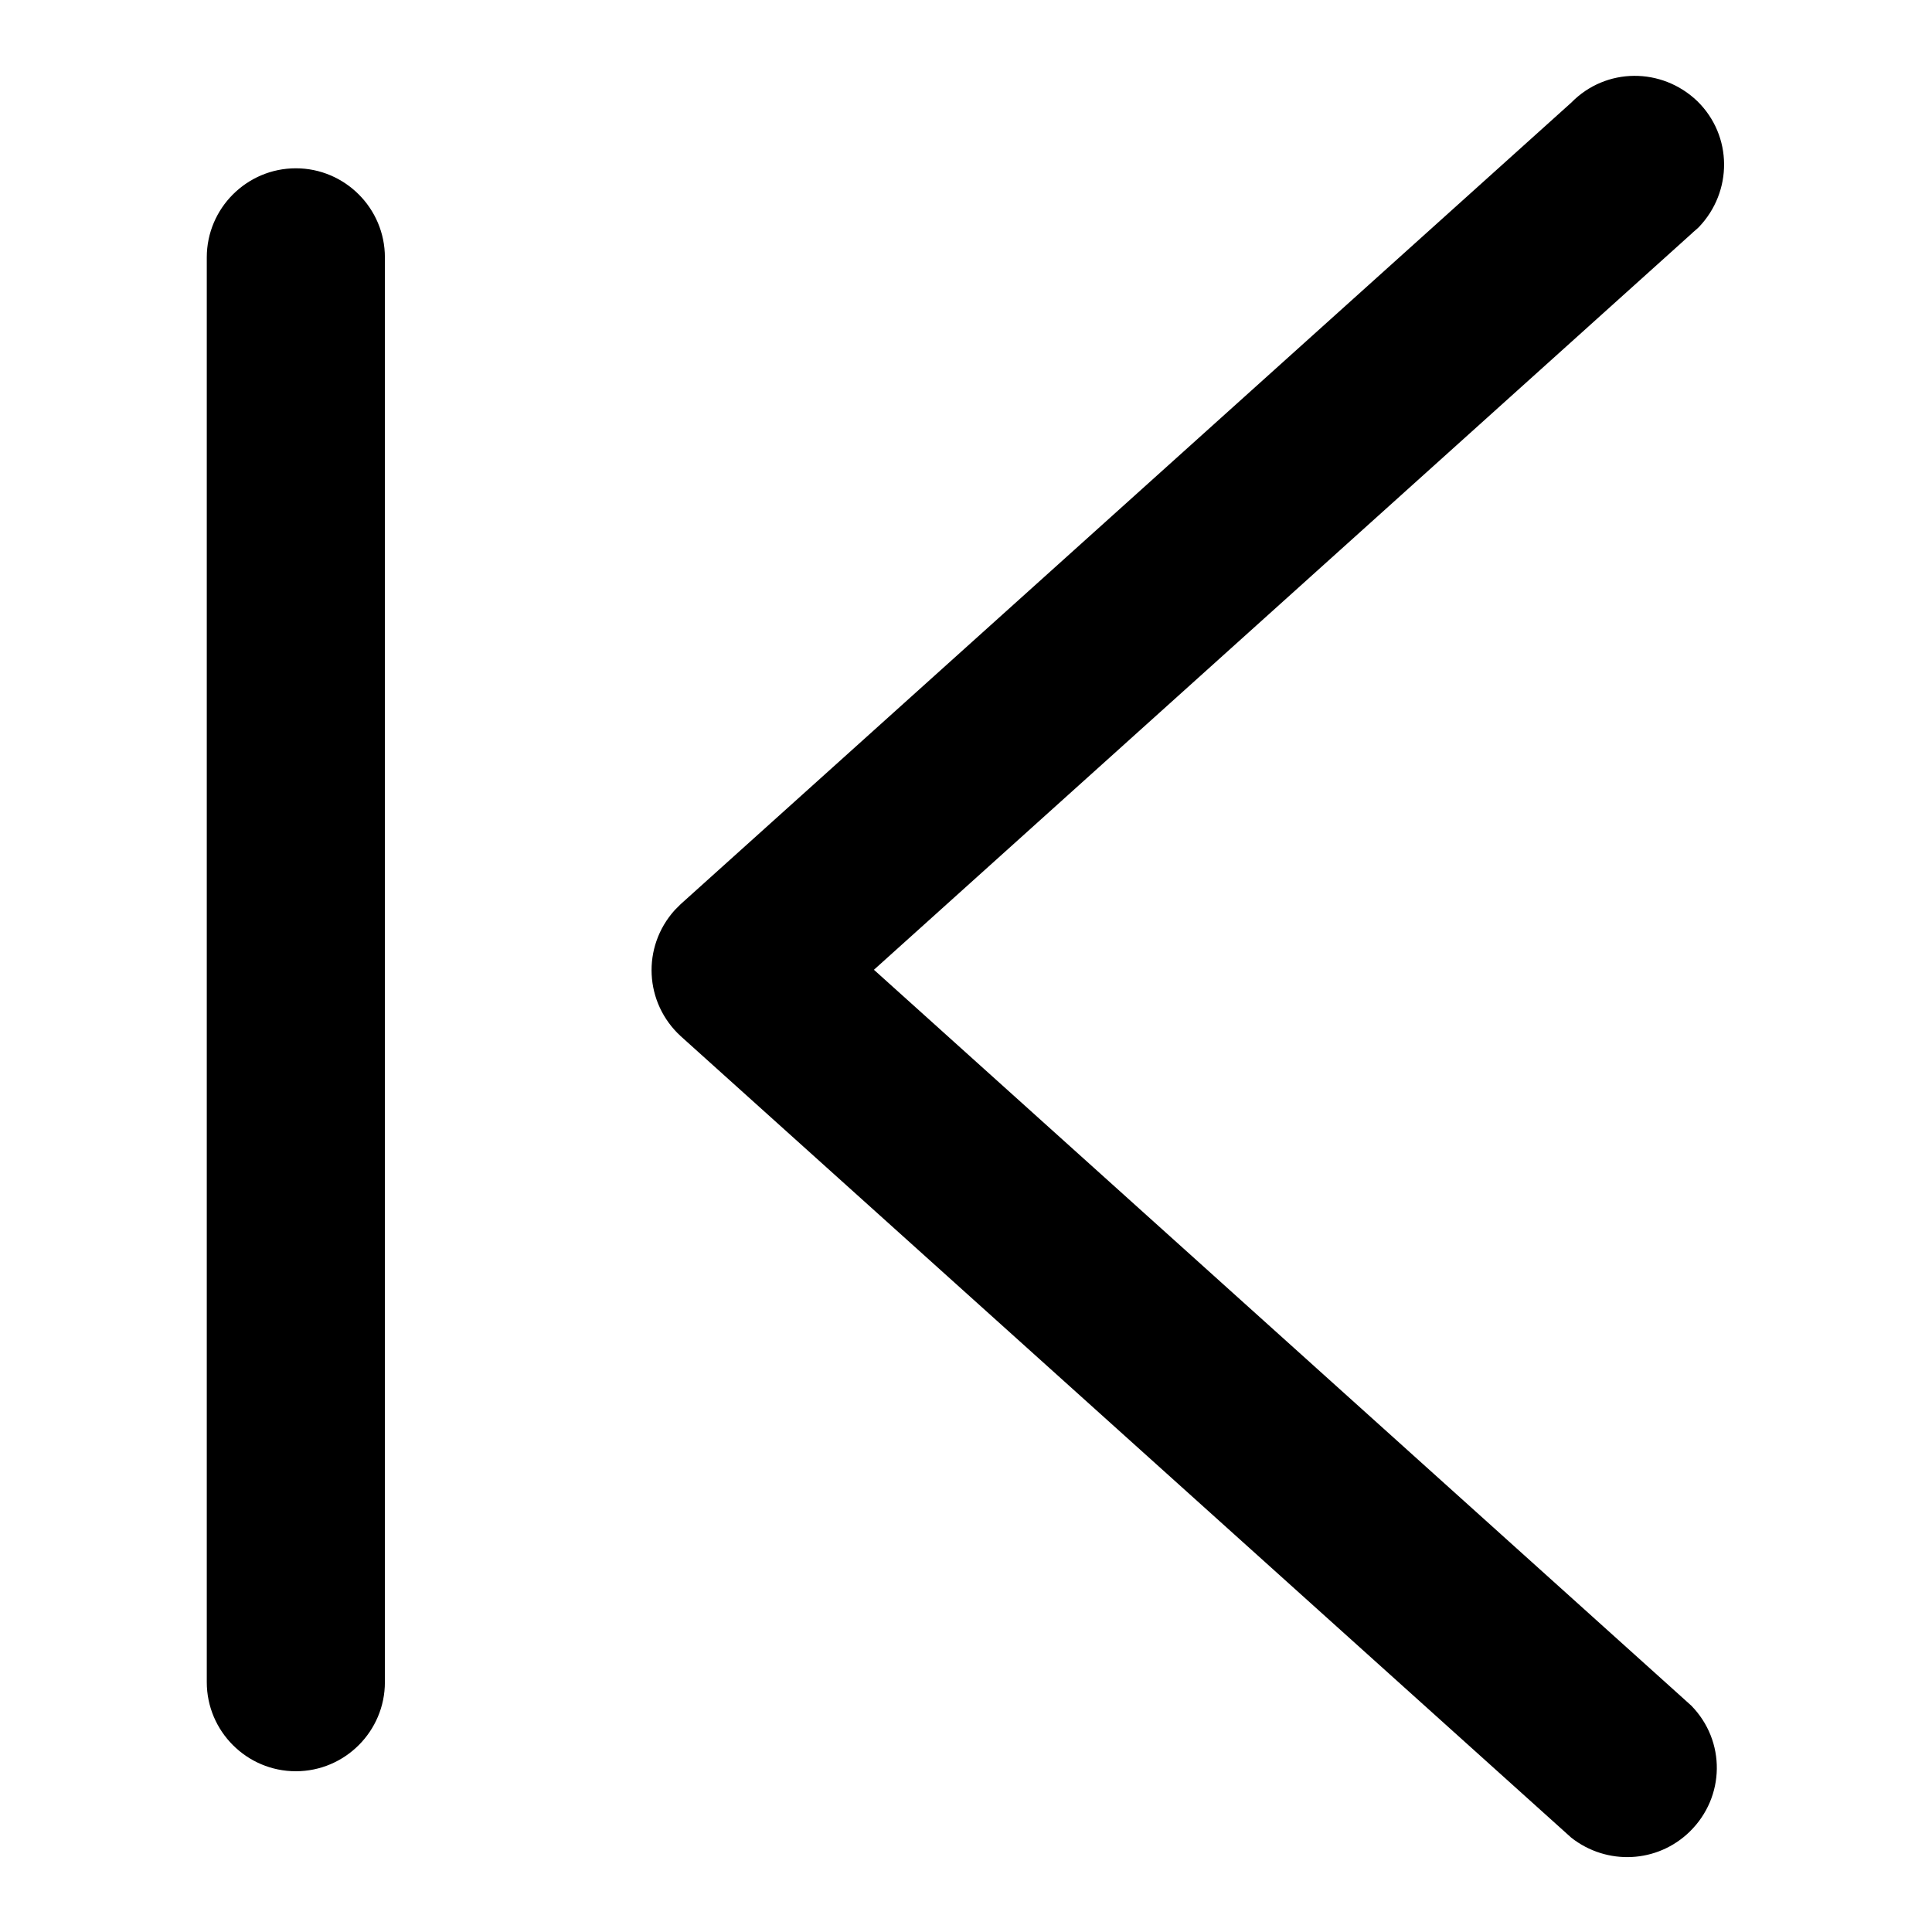
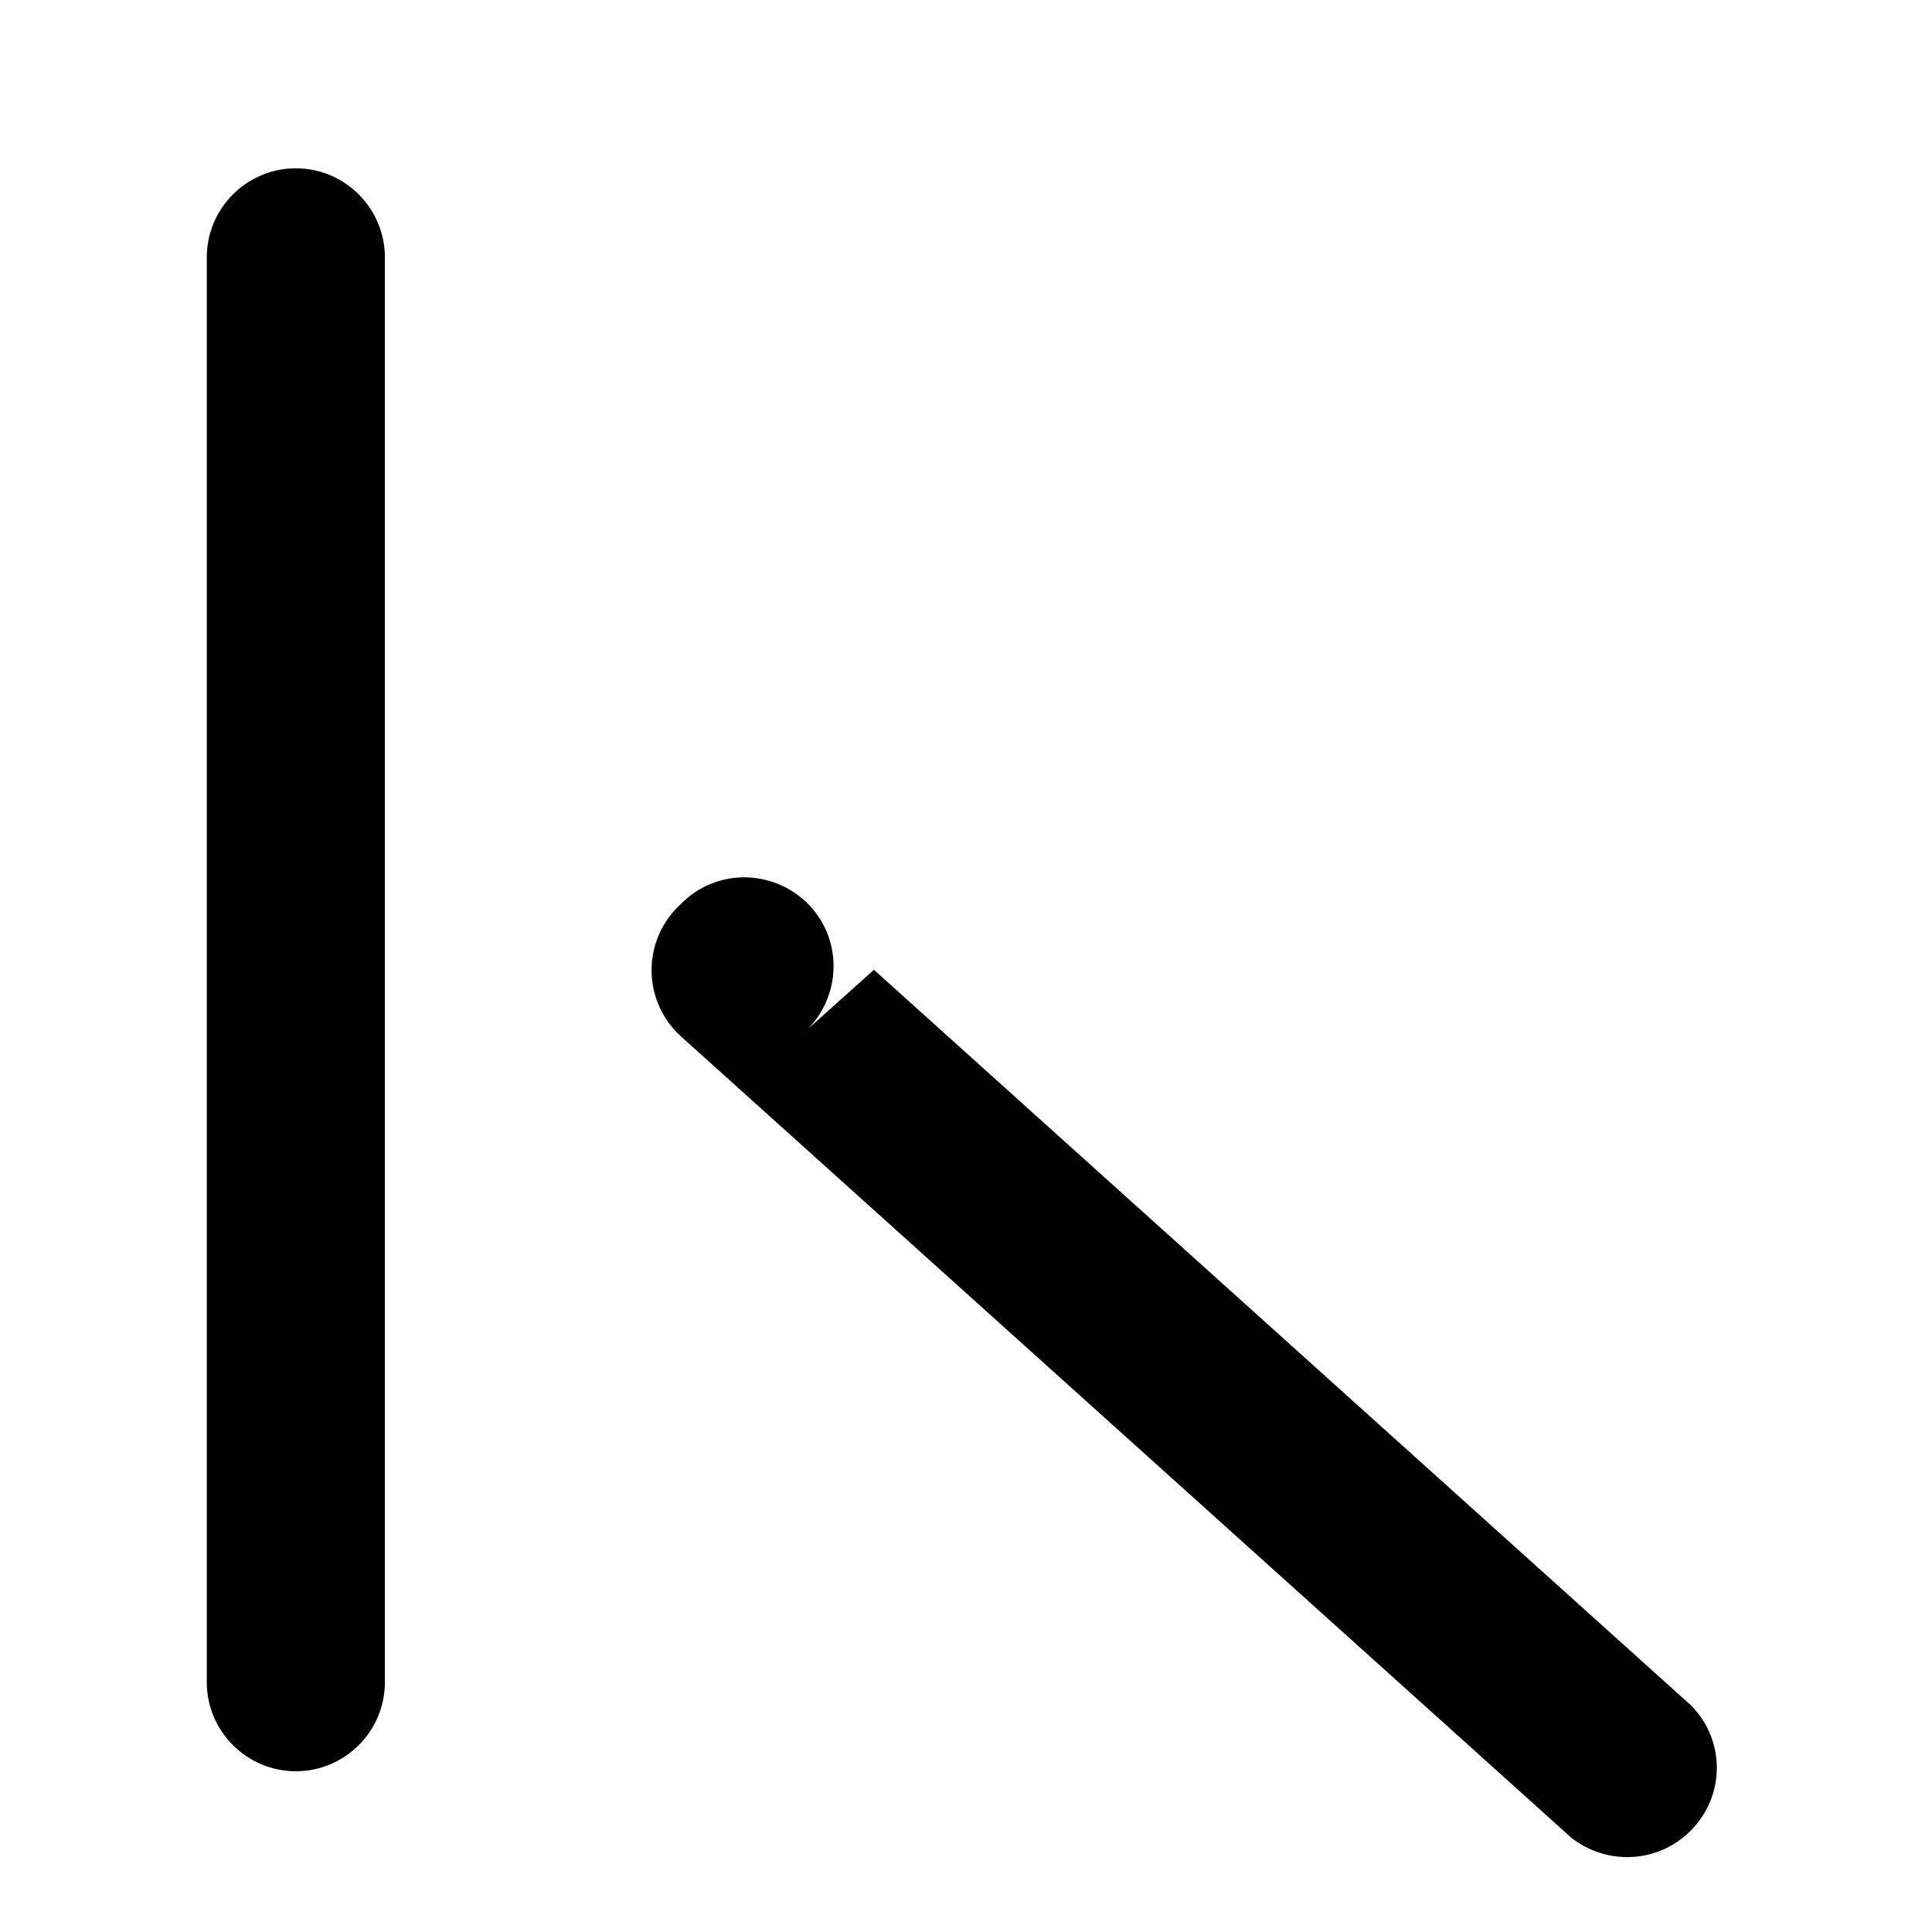
<svg xmlns="http://www.w3.org/2000/svg" version="1.1" x="0px" y="0px" viewBox="0 0 256 256" enable-background="new 0 0 256 256" xml:space="preserve">
  <g>
-     <path fill="#000000" d="M115.8,128.5l108.3,97.5c4.6,4.7,4.5,12.1-0.2,16.7c-4.3,4.2-11,4.5-15.7,0.8l-118-106.2 c-4.8-4.4-5.2-11.8-0.8-16.7c0.3-0.3,0.5-0.5,0.8-0.8l118-106.2c4.6-4.7,12-4.7,16.7-0.2c4.7,4.6,4.7,12,0.2,16.7 c-0.3,0.3-0.7,0.6-1,0.9L115.8,128.5z M27.4,34.1c0-6.5,5.3-11.8,11.8-11.8c6.5,0,11.8,5.3,11.8,11.8v188.8 c0,6.5-5.3,11.8-11.8,11.8c-6.5,0-11.8-5.3-11.8-11.8V34.1z" />
+     <path fill="#000000" d="M115.8,128.5l108.3,97.5c4.6,4.7,4.5,12.1-0.2,16.7c-4.3,4.2-11,4.5-15.7,0.8l-118-106.2 c-4.8-4.4-5.2-11.8-0.8-16.7c0.3-0.3,0.5-0.5,0.8-0.8c4.6-4.7,12-4.7,16.7-0.2c4.7,4.6,4.7,12,0.2,16.7 c-0.3,0.3-0.7,0.6-1,0.9L115.8,128.5z M27.4,34.1c0-6.5,5.3-11.8,11.8-11.8c6.5,0,11.8,5.3,11.8,11.8v188.8 c0,6.5-5.3,11.8-11.8,11.8c-6.5,0-11.8-5.3-11.8-11.8V34.1z" />
  </g>
</svg>